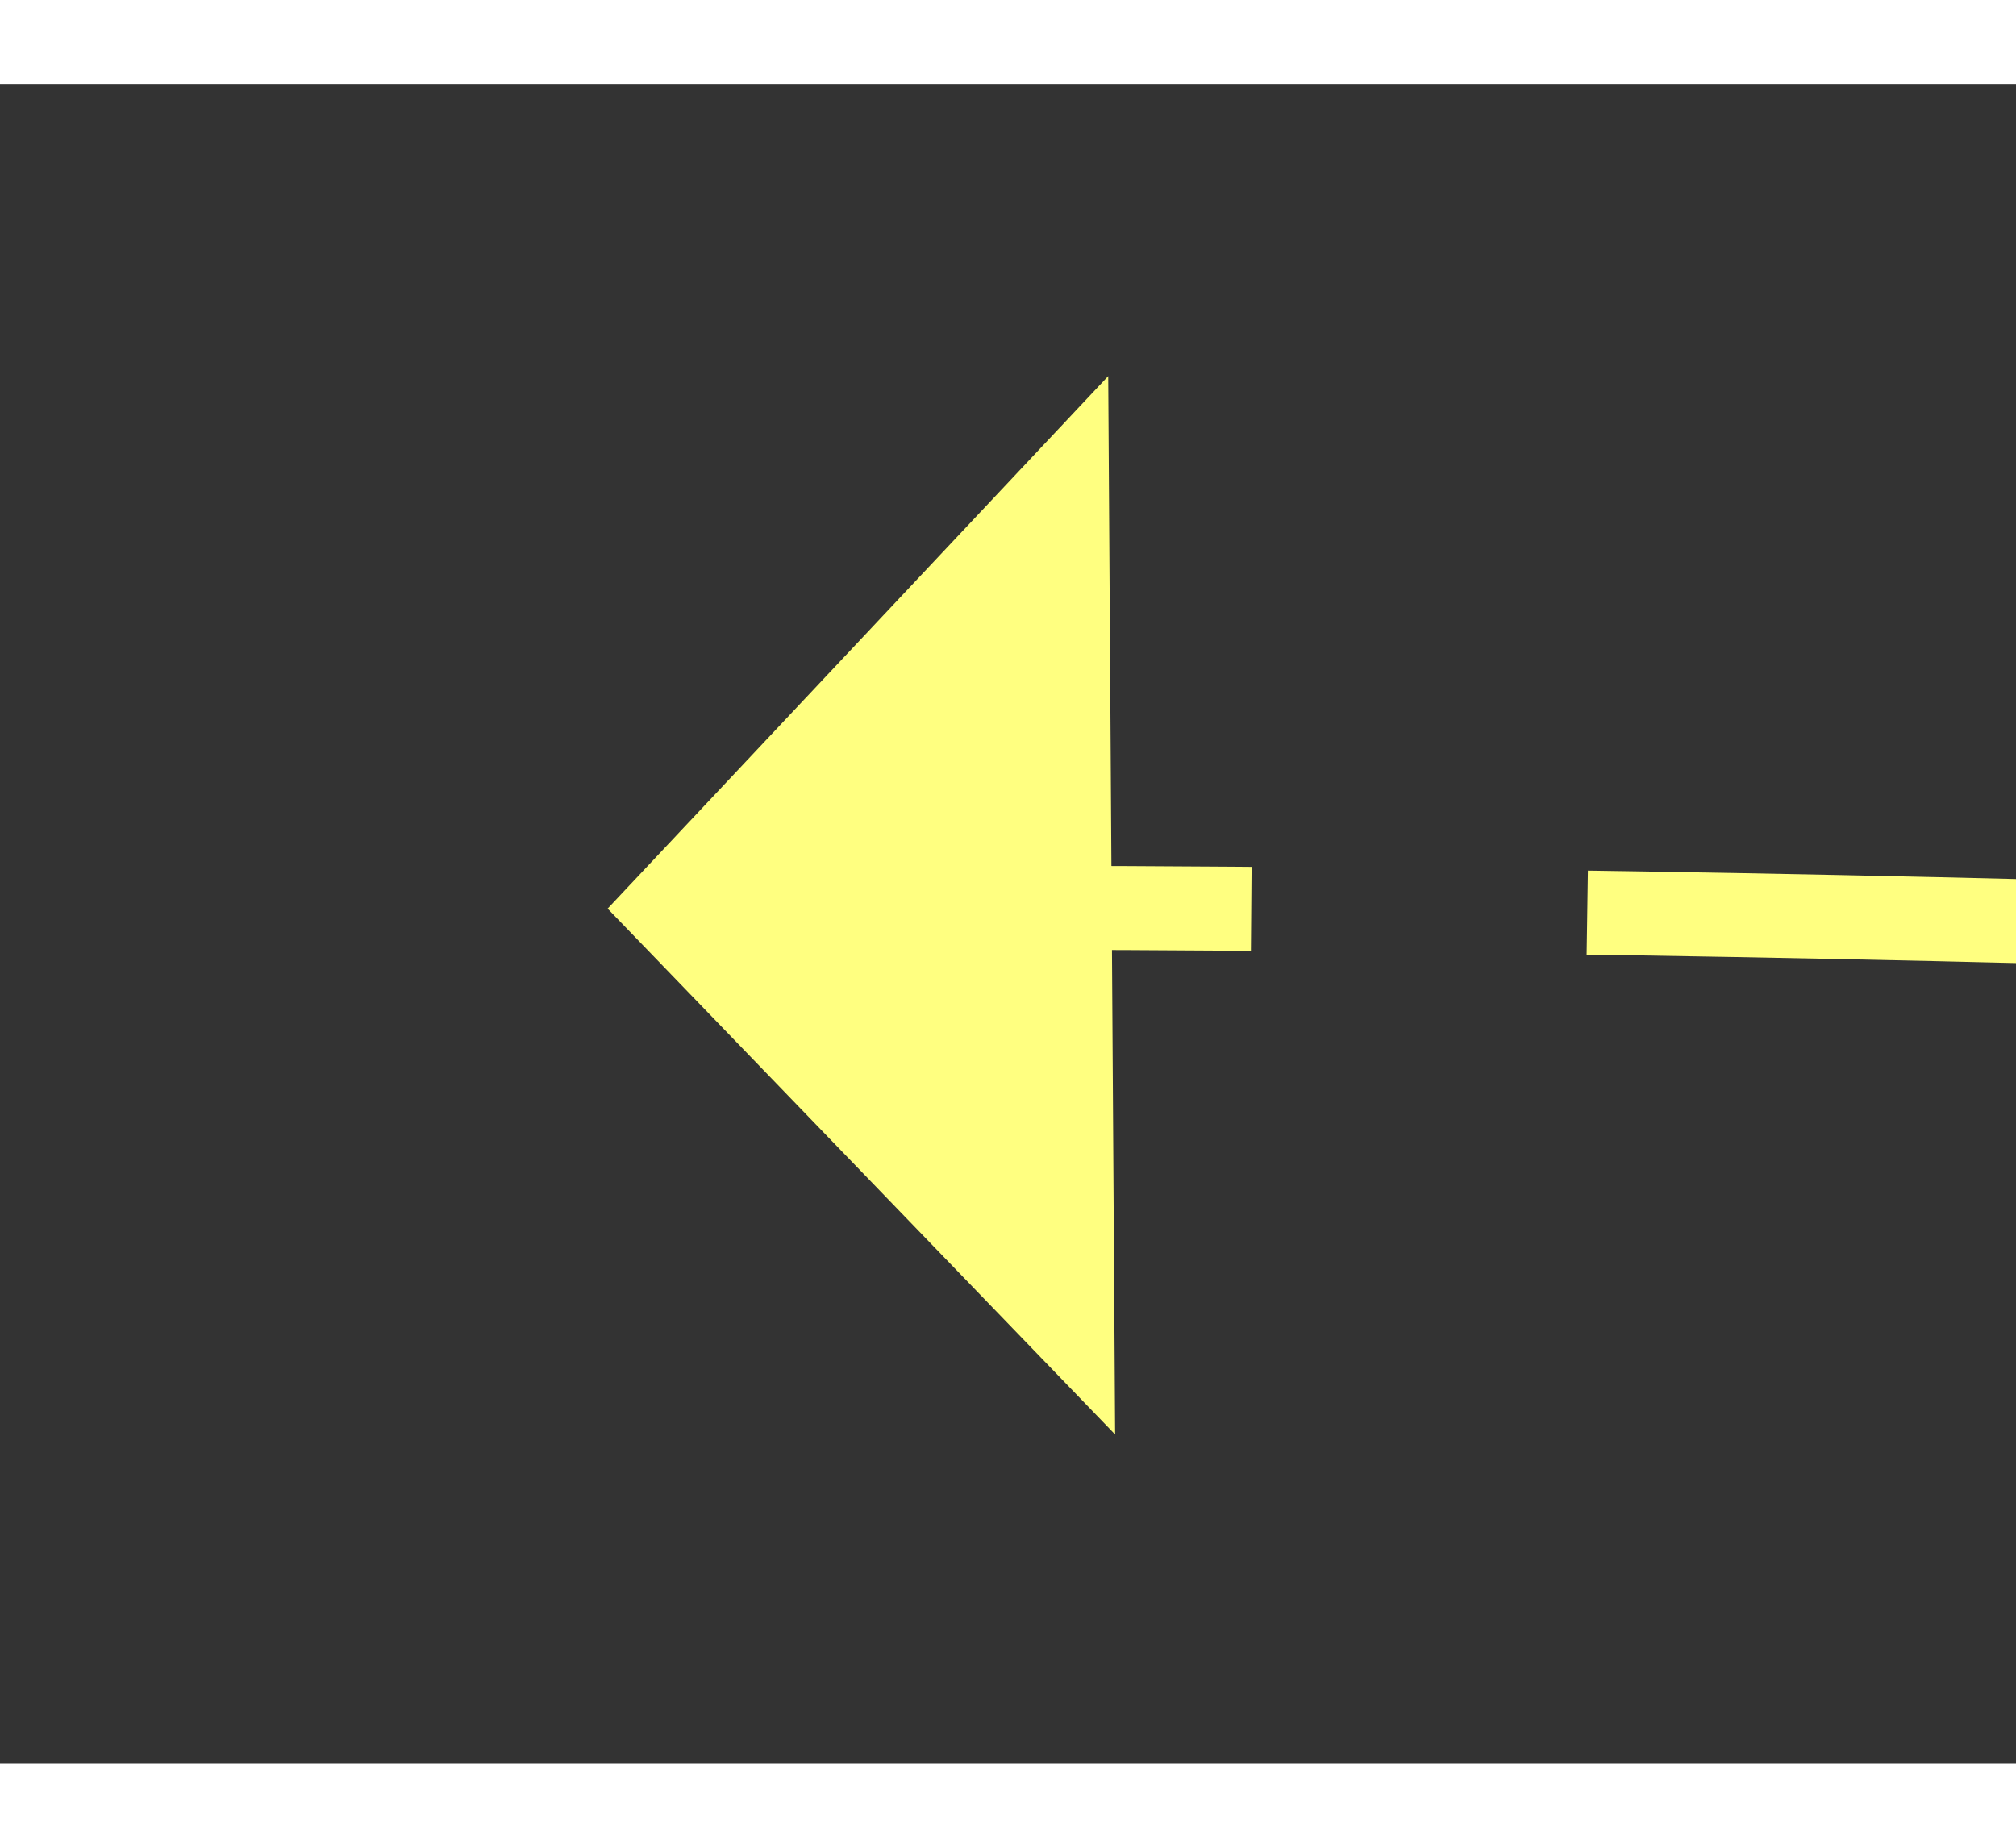
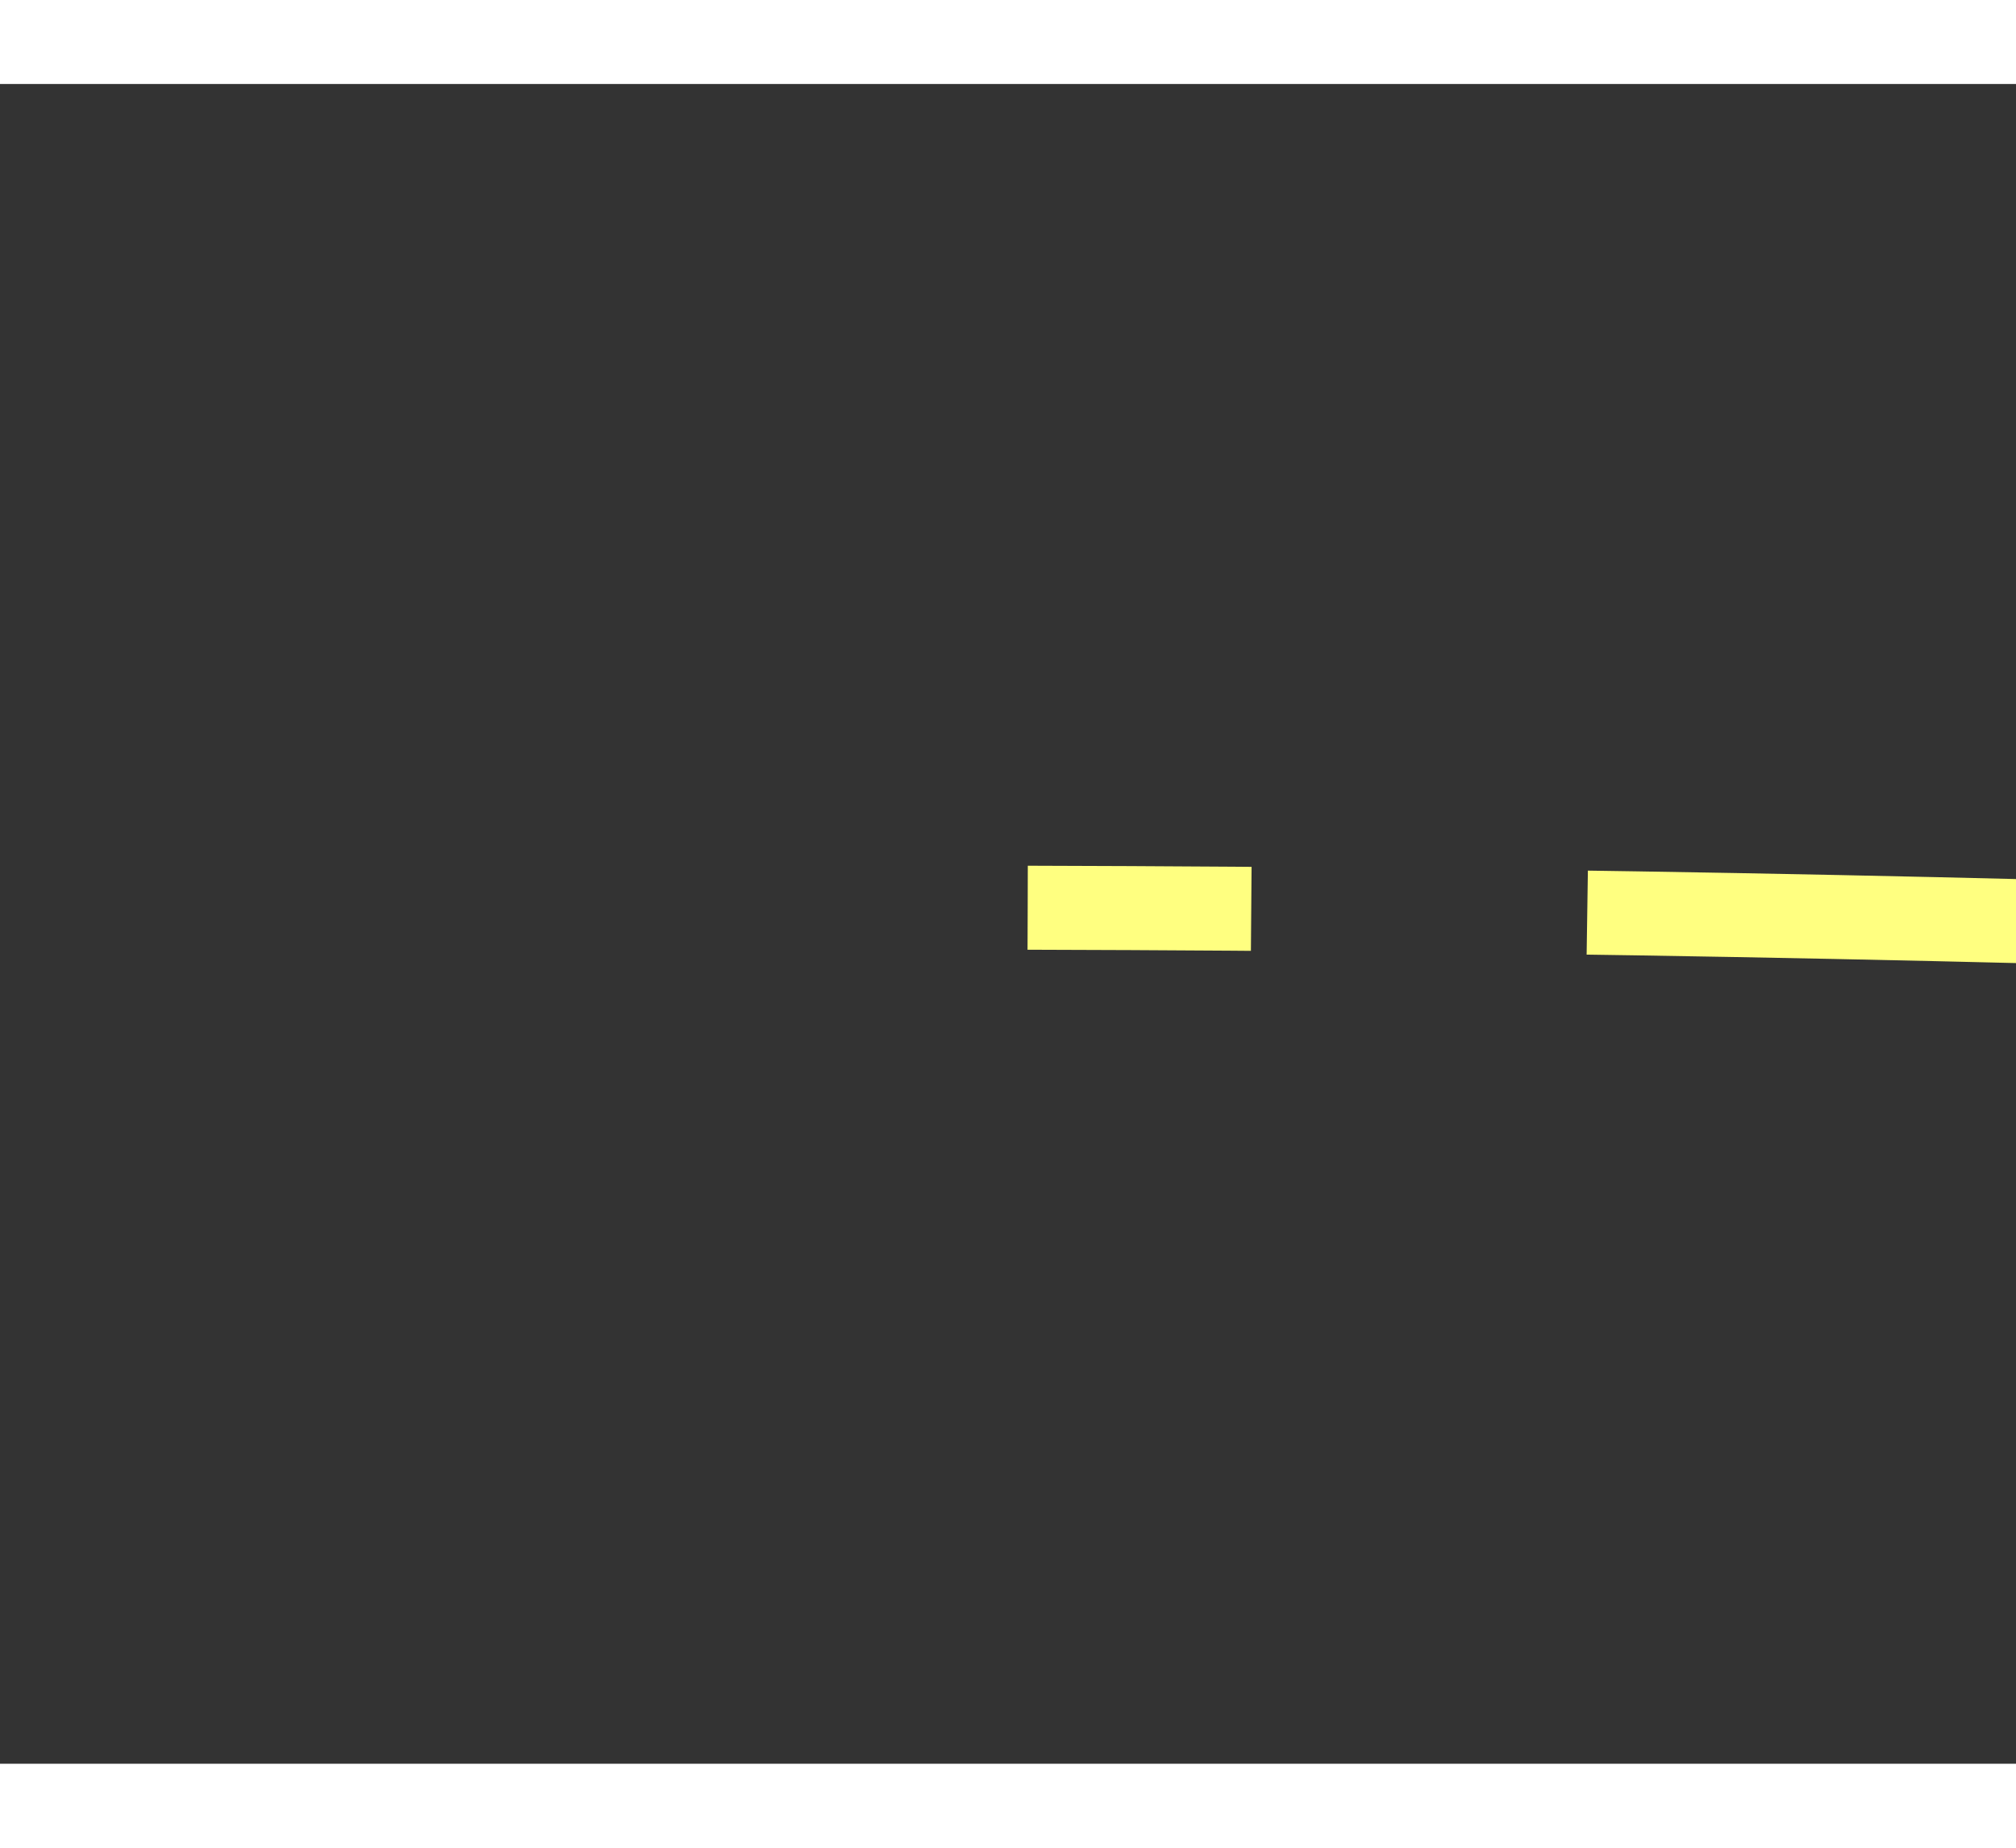
<svg xmlns="http://www.w3.org/2000/svg" version="1.1" width="24px" height="22px" preserveAspectRatio="xMinYMid meet" viewBox="976 4039  24 20">
  <rect x="976" y="4039" width="24" height="20" fill="#333333" stroke="none" />
  <g transform="matrix(0.766 0.643 -0.643 0.766 2833.795 312.212 )">
    <path d="M 142.415 0.075  C 142.415 0.075  84.82 9.217  4.729 76.098  " stroke-width="1" stroke-dasharray="9,4" stroke="#ffff80" fill="none" transform="matrix(1 0 0 1 984 3972 )" />
-     <path d="M 1.394 70.634  L 0.906 79.321  L 9.558 80.232  L 1.394 70.634  Z " fill-rule="nonzero" fill="#ffff80" stroke="none" transform="matrix(1 0 0 1 984 3972 )" />
  </g>
</svg>